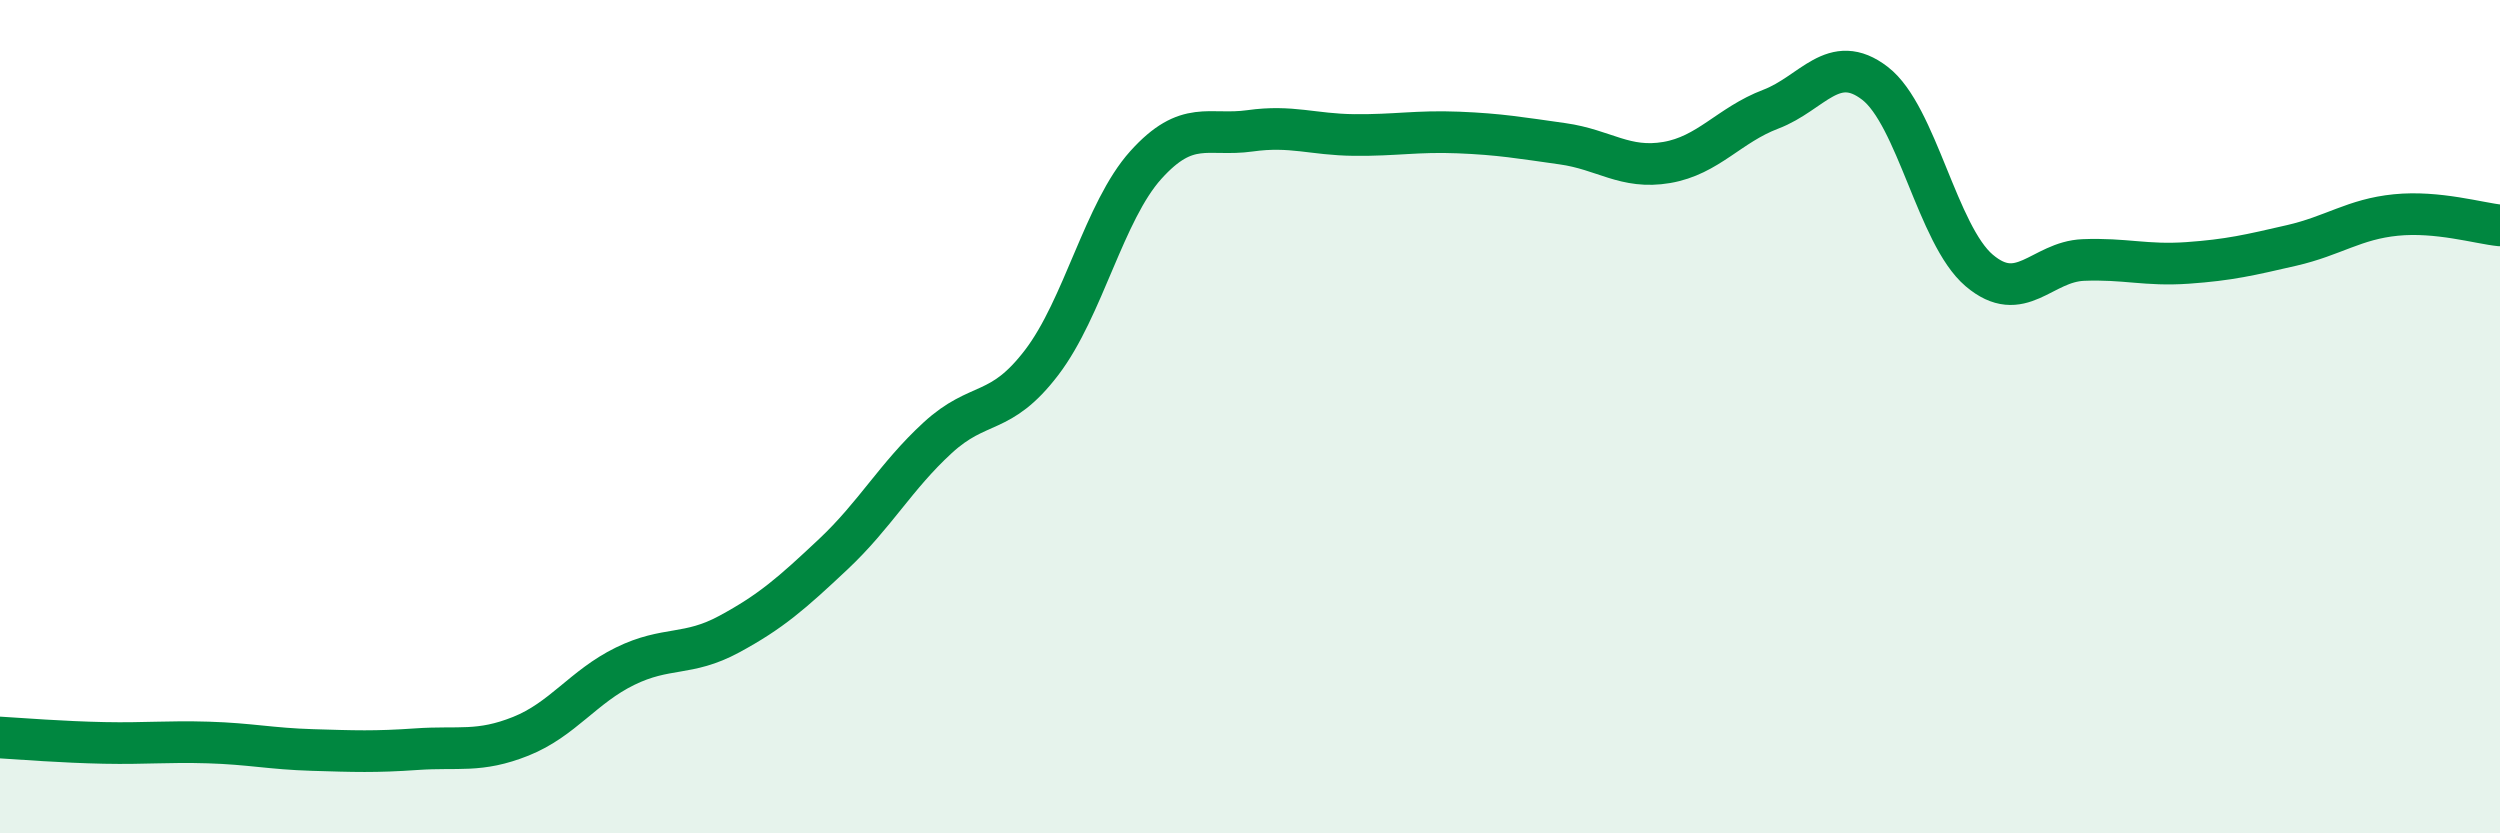
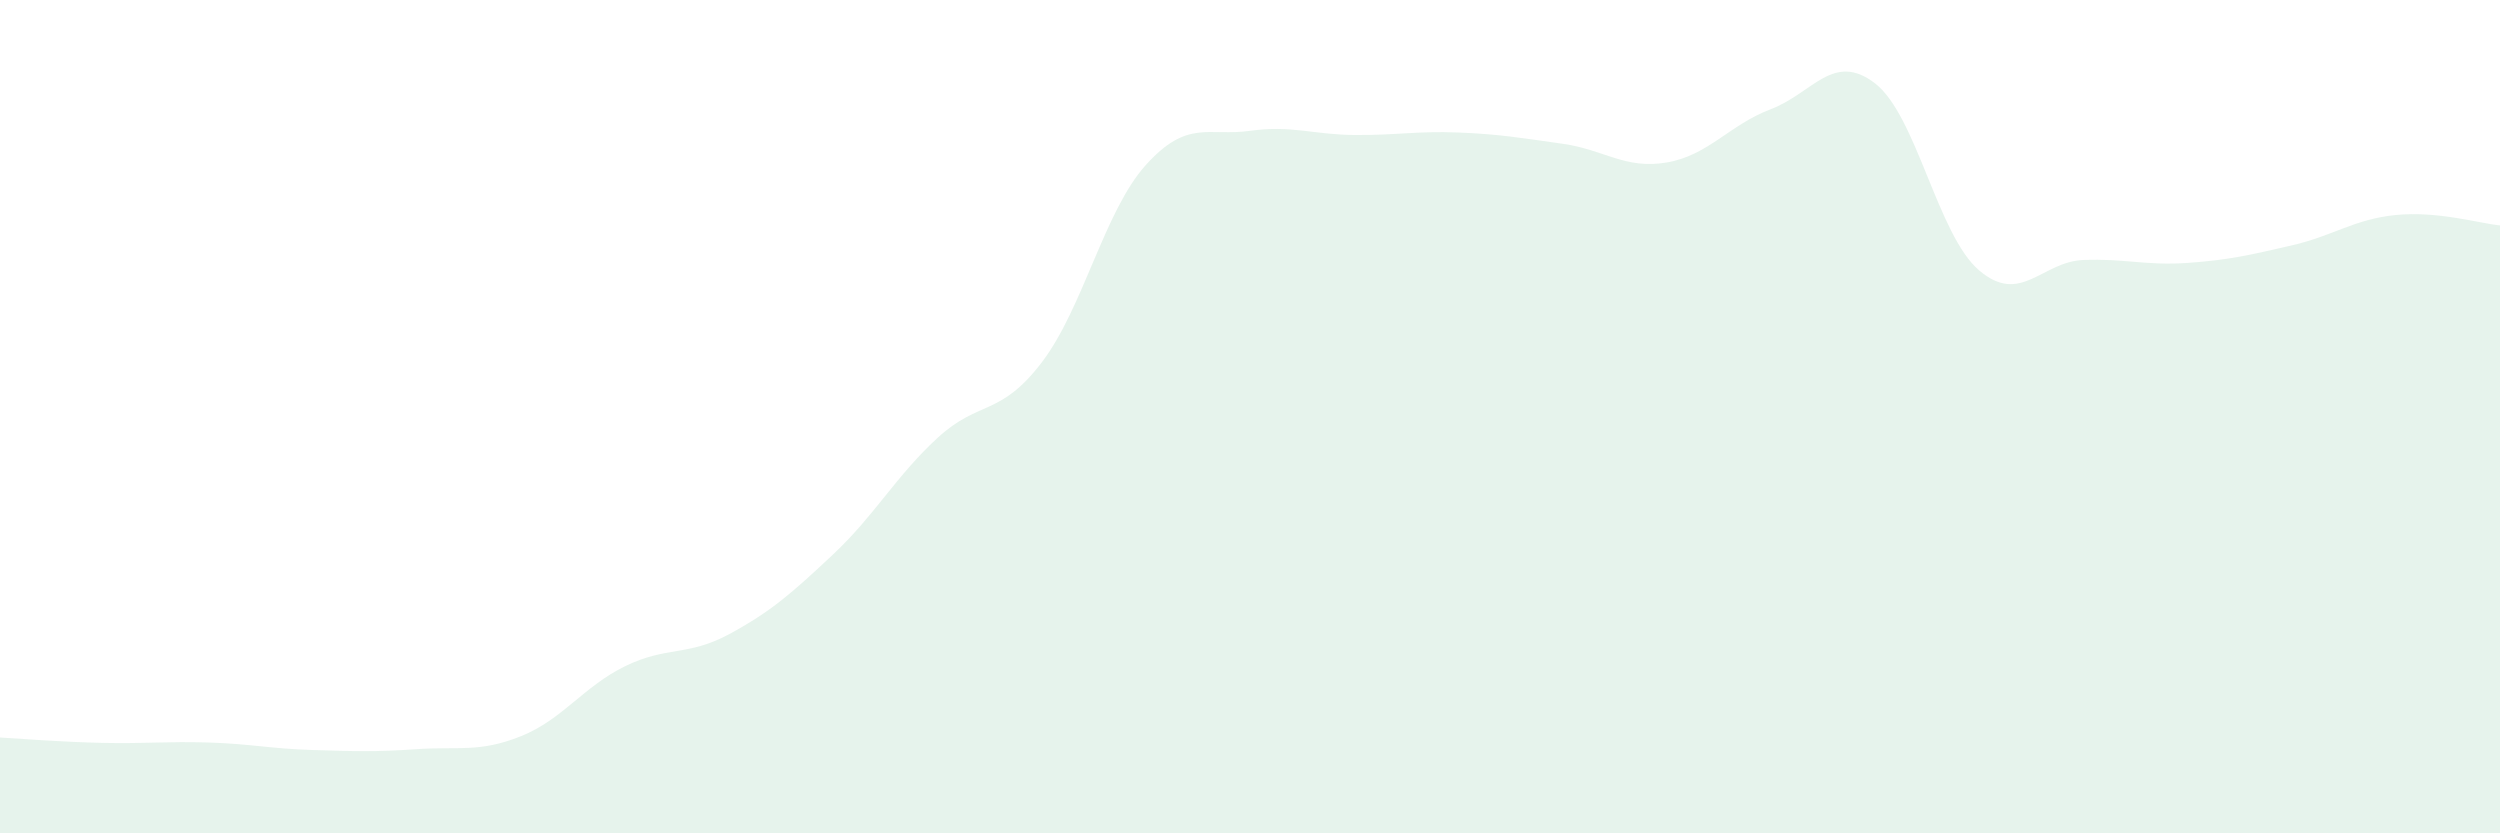
<svg xmlns="http://www.w3.org/2000/svg" width="60" height="20" viewBox="0 0 60 20">
  <path d="M 0,17.7 C 0.5,17.73 1.5,17.81 2.5,17.83 C 3.5,17.85 4,17.79 5,17.82 C 6,17.85 6.5,17.97 7.5,18 C 8.5,18.03 9,18.05 10,17.98 C 11,17.91 11.5,18.07 12.5,17.67 C 13.5,17.27 14,16.48 15,15.99 C 16,15.5 16.5,15.76 17.5,15.22 C 18.5,14.68 19,14.24 20,13.3 C 21,12.36 21.5,11.43 22.5,10.51 C 23.5,9.59 24,10.01 25,8.7 C 26,7.39 26.5,5.07 27.5,3.96 C 28.5,2.85 29,3.28 30,3.14 C 31,3 31.5,3.23 32.5,3.24 C 33.5,3.25 34,3.14 35,3.18 C 36,3.22 36.5,3.31 37.5,3.45 C 38.5,3.59 39,4.07 40,3.9 C 41,3.73 41.5,3 42.5,2.62 C 43.5,2.24 44,1.23 45,2 C 46,2.77 46.5,5.64 47.5,6.49 C 48.5,7.34 49,6.28 50,6.24 C 51,6.2 51.5,6.38 52.5,6.31 C 53.5,6.24 54,6.12 55,5.89 C 56,5.66 56.5,5.26 57.5,5.16 C 58.5,5.06 59.5,5.36 60,5.41L60 20L0 20Z" fill="#008740" opacity="0.1" stroke-linecap="round" stroke-linejoin="round" />
-   <path d="M 0,17.7 C 0.5,17.73 1.5,17.81 2.5,17.83 C 3.5,17.85 4,17.79 5,17.82 C 6,17.85 6.5,17.97 7.5,18 C 8.5,18.03 9,18.05 10,17.98 C 11,17.91 11.5,18.07 12.5,17.67 C 13.5,17.27 14,16.48 15,15.99 C 16,15.5 16.5,15.76 17.5,15.22 C 18.5,14.68 19,14.24 20,13.3 C 21,12.36 21.5,11.43 22.5,10.51 C 23.5,9.59 24,10.01 25,8.7 C 26,7.39 26.5,5.07 27.5,3.96 C 28.5,2.85 29,3.28 30,3.14 C 31,3 31.5,3.23 32.5,3.24 C 33.5,3.25 34,3.14 35,3.18 C 36,3.22 36.5,3.31 37.5,3.45 C 38.5,3.59 39,4.07 40,3.9 C 41,3.73 41.5,3 42.5,2.62 C 43.5,2.24 44,1.23 45,2 C 46,2.77 46.5,5.64 47.5,6.49 C 48.5,7.34 49,6.28 50,6.24 C 51,6.2 51.5,6.38 52.5,6.31 C 53.5,6.24 54,6.12 55,5.89 C 56,5.66 56.5,5.26 57.5,5.16 C 58.5,5.06 59.5,5.36 60,5.41" stroke="#008740" stroke-width="1" fill="none" stroke-linecap="round" stroke-linejoin="round" />
</svg>